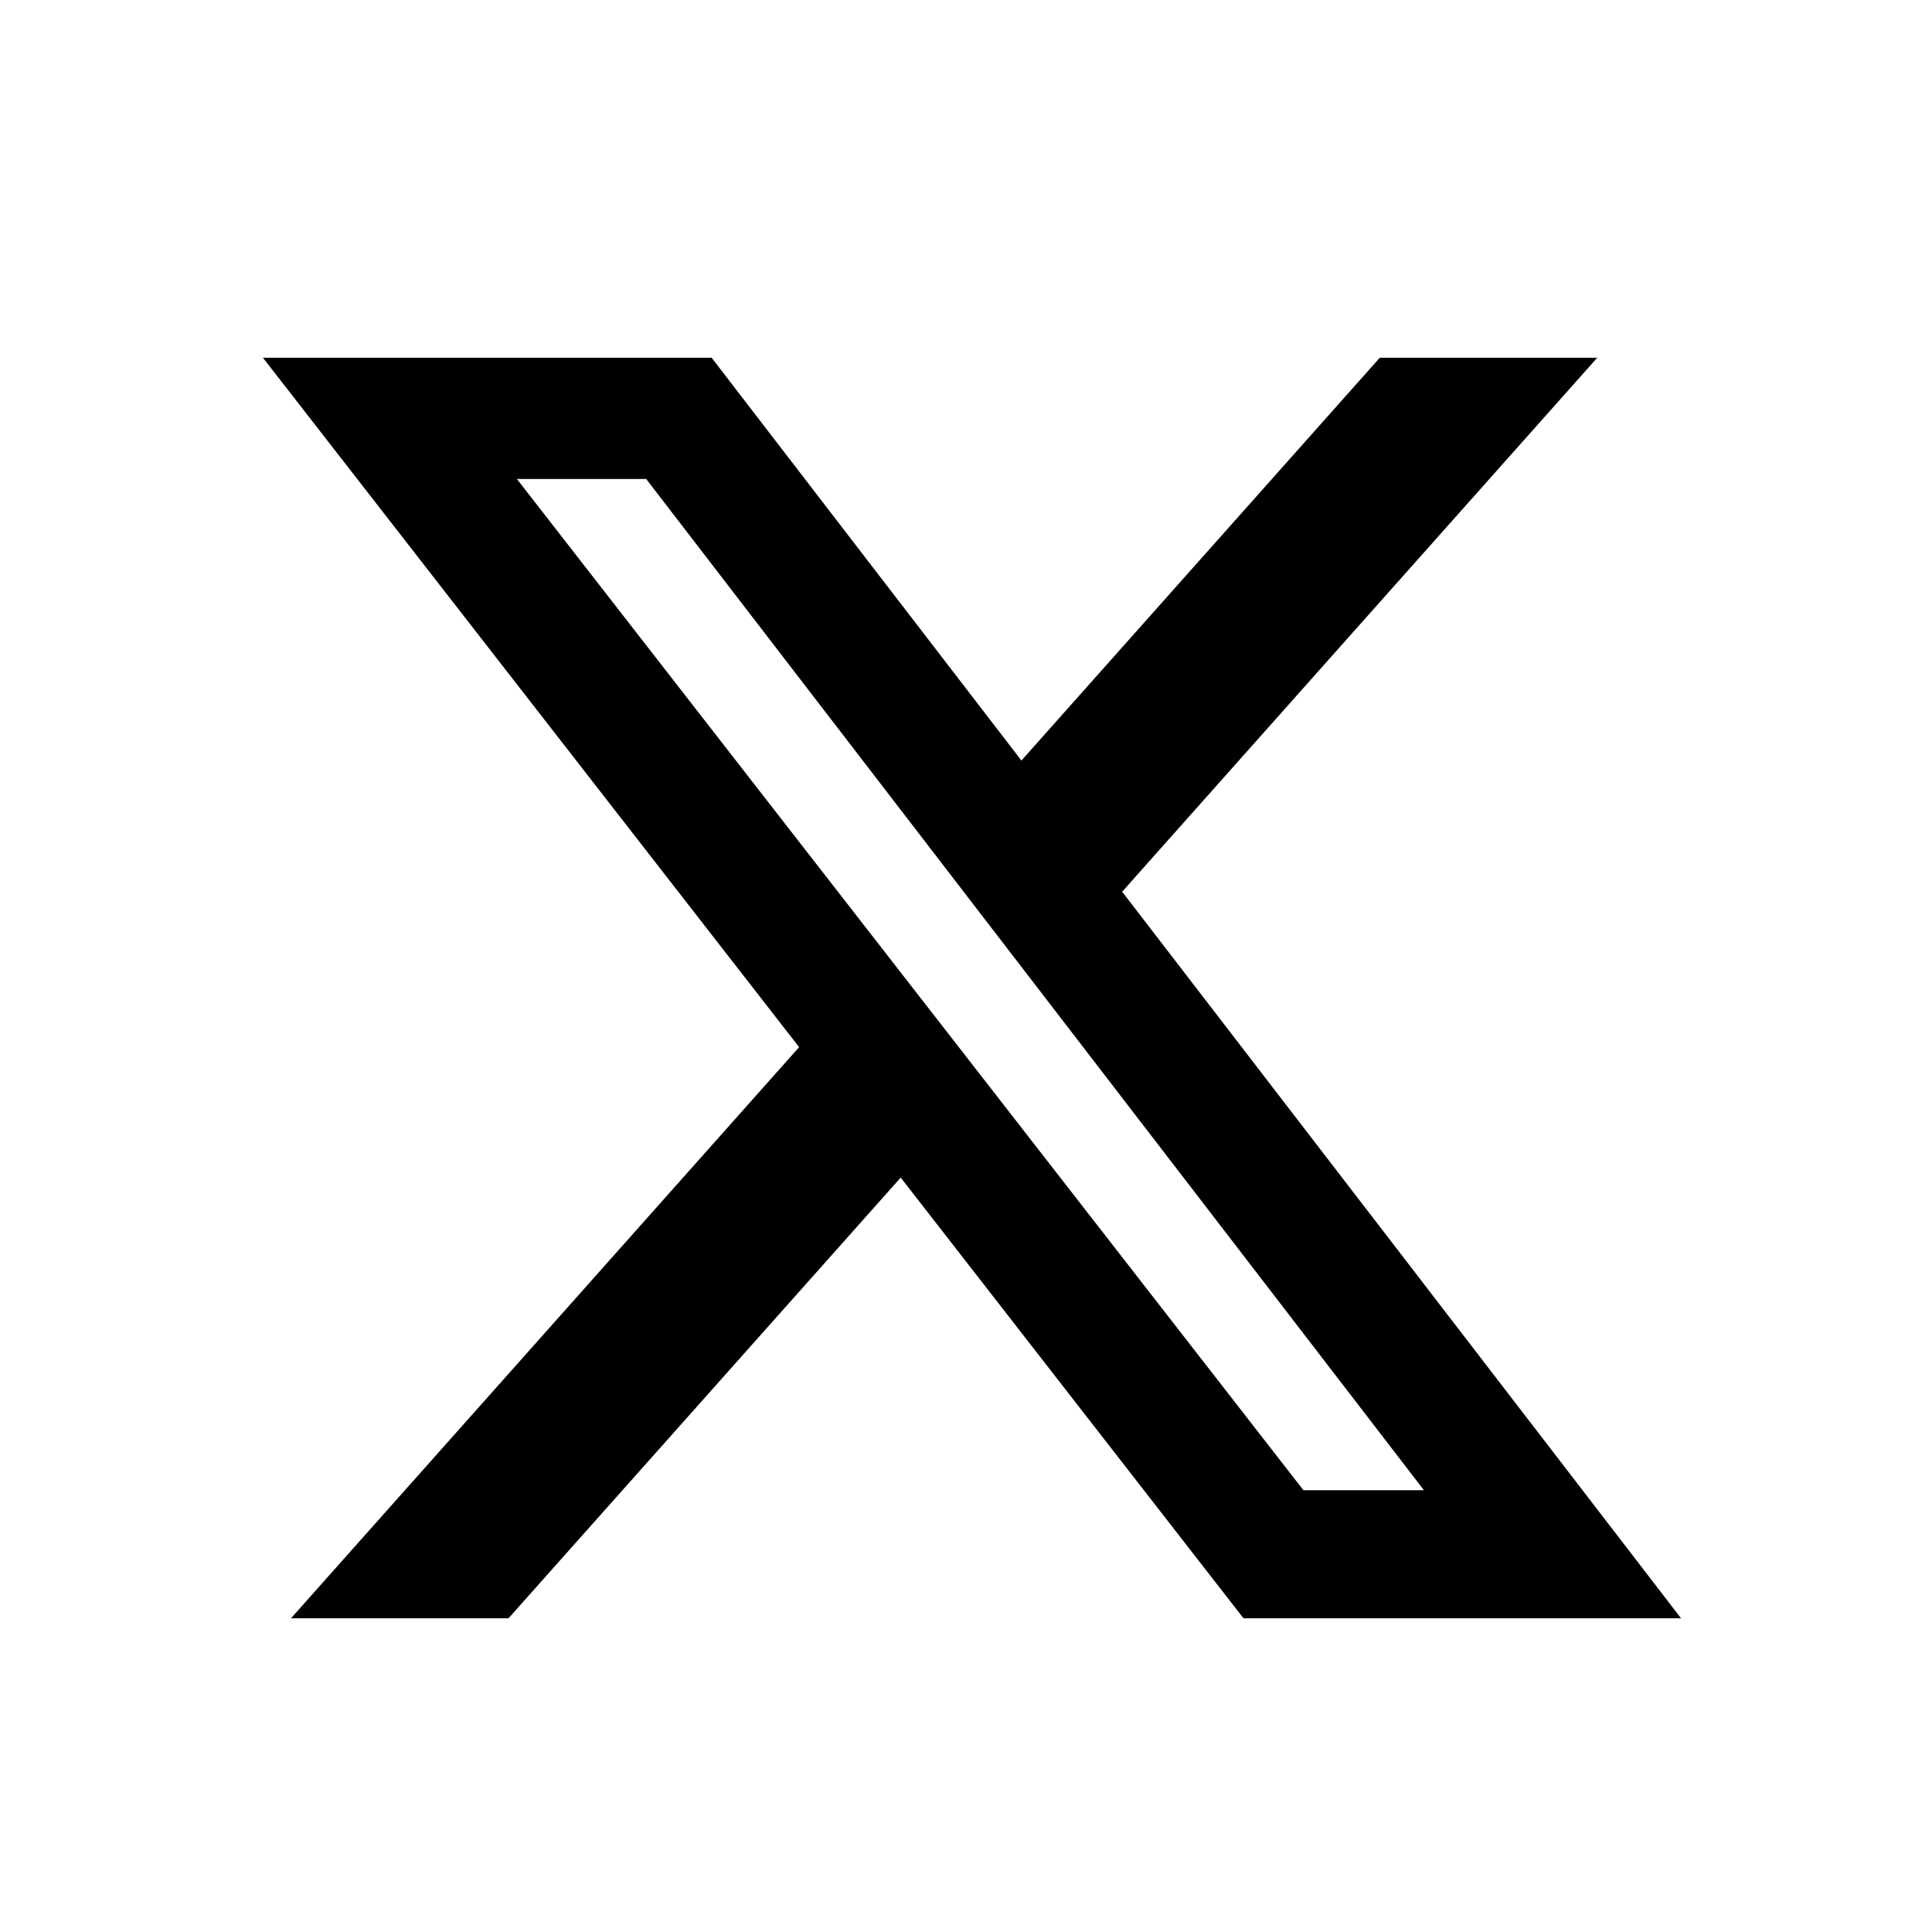
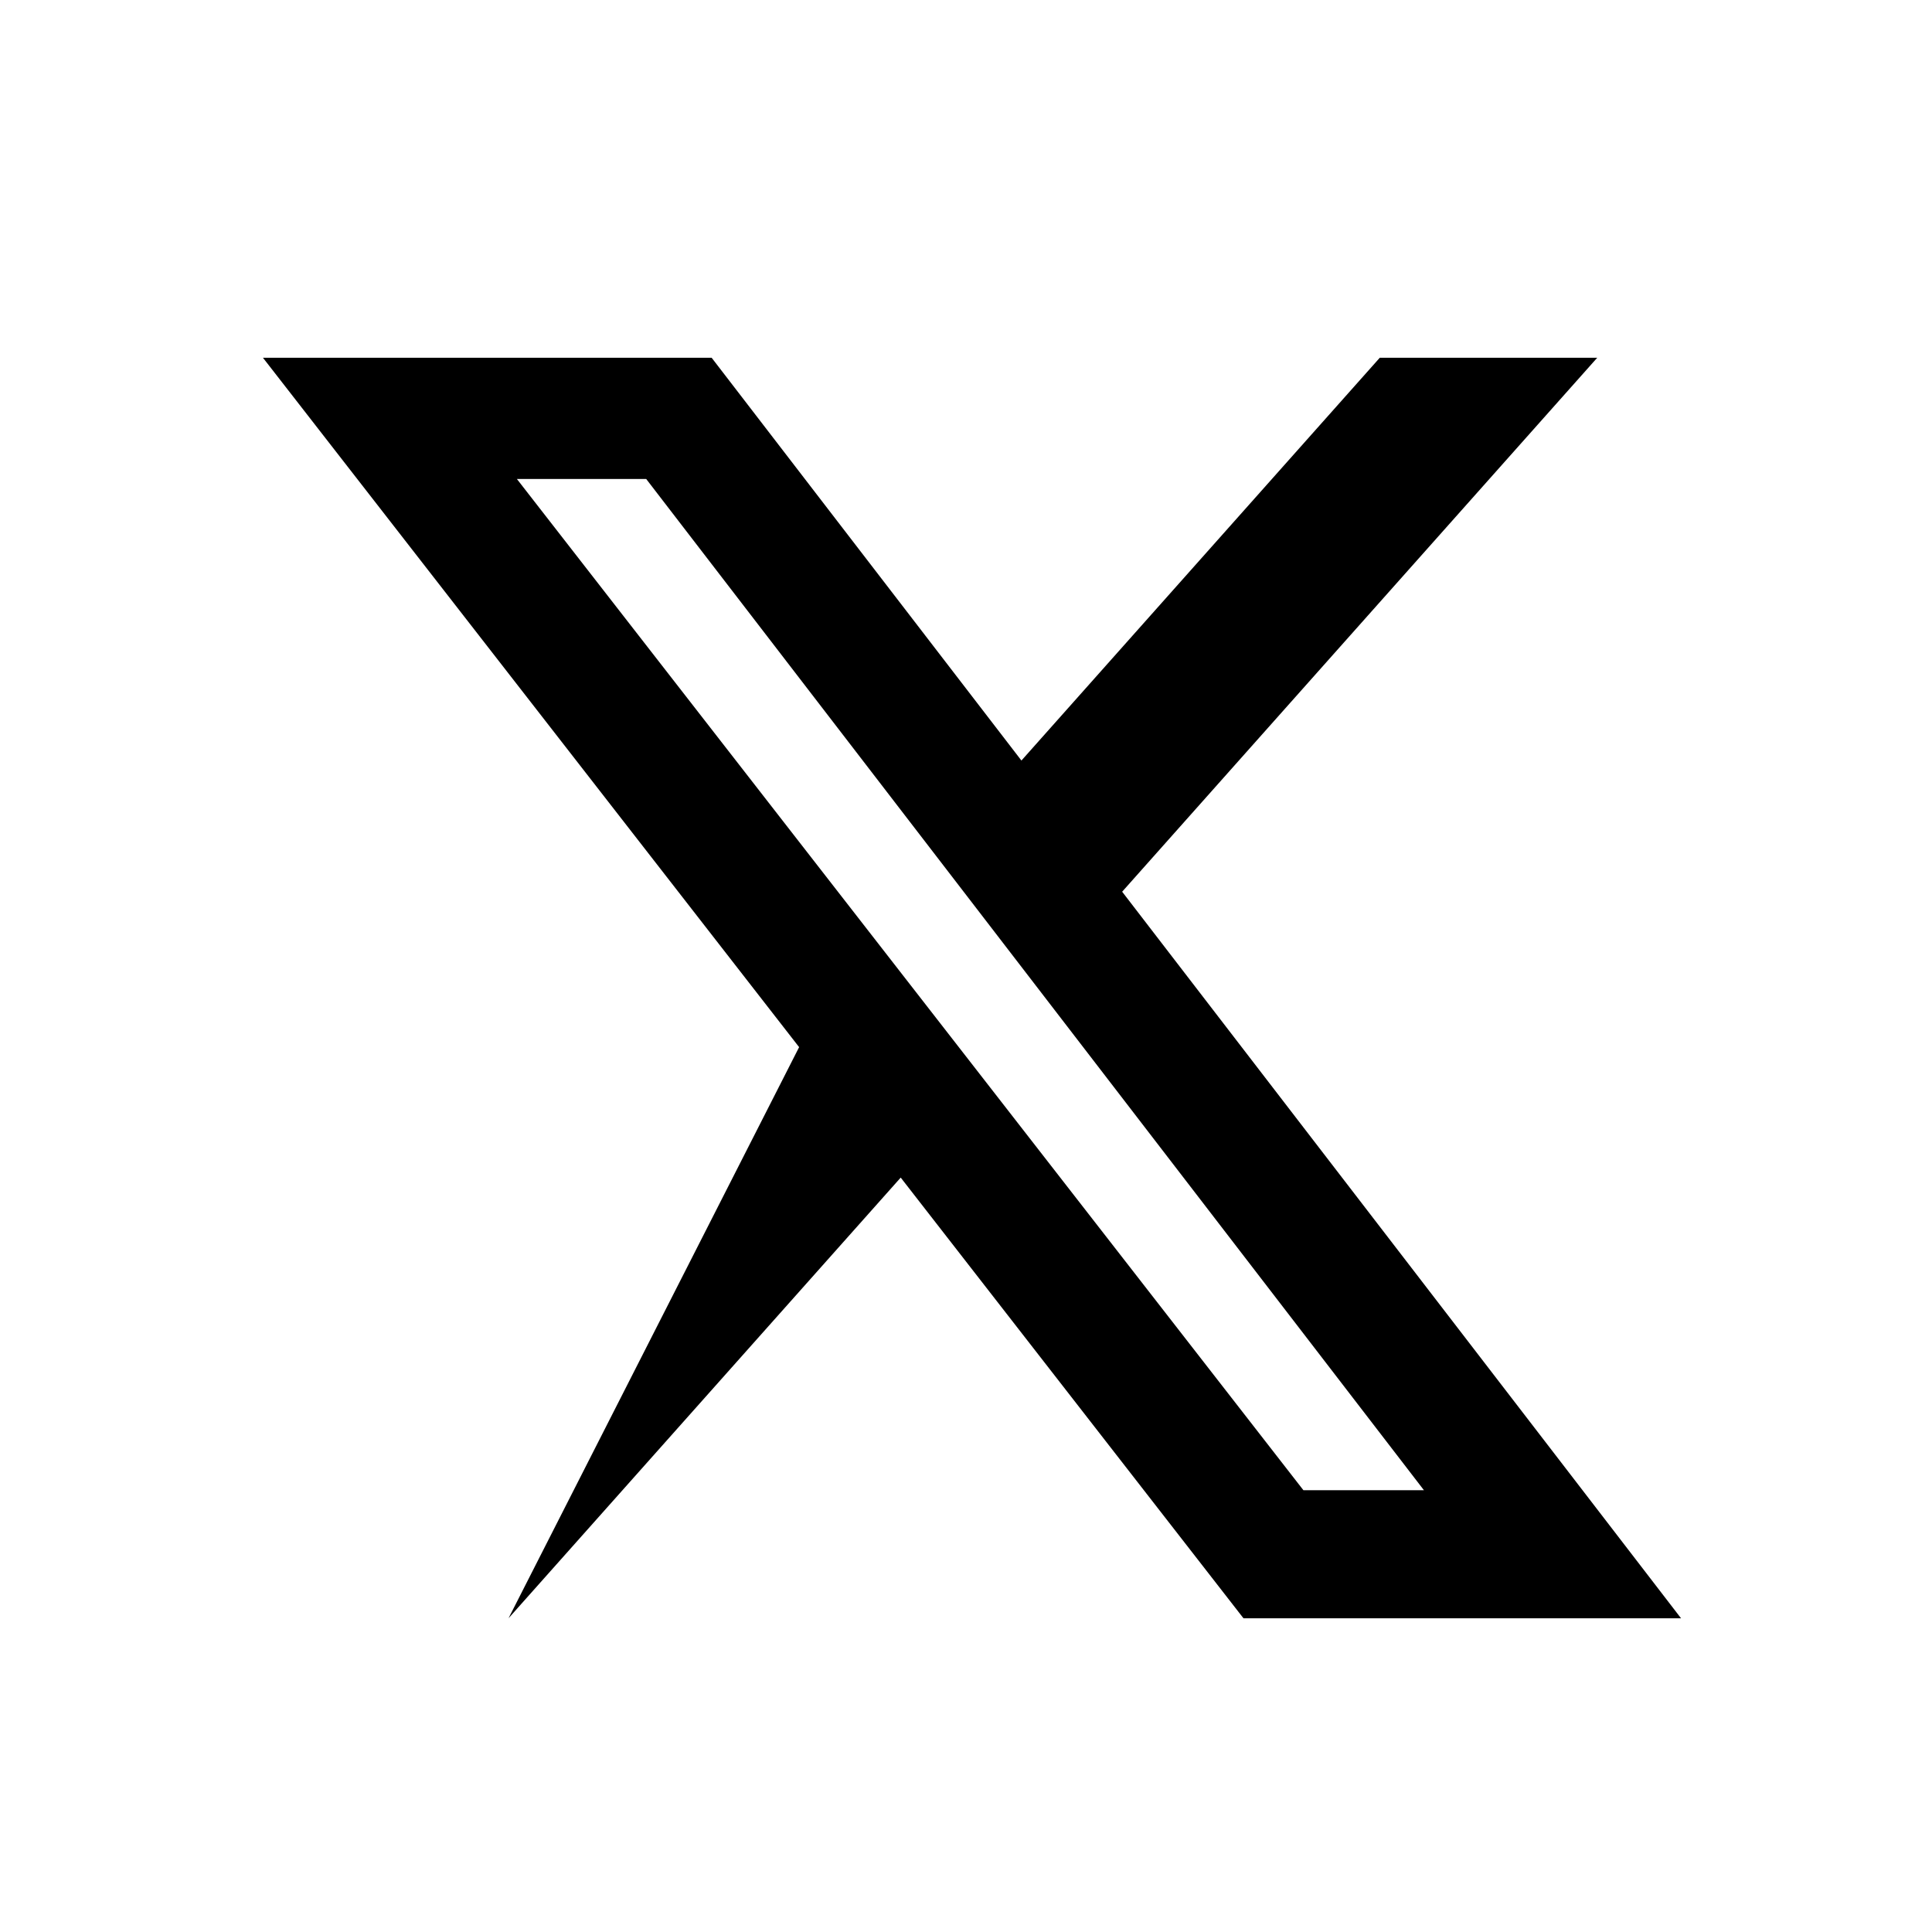
<svg xmlns="http://www.w3.org/2000/svg" width="29" height="29" viewBox="0 0 29 29" fill="none">
-   <path d="M20.711 5.37H23.975L16.844 13.385L25.233 24.291H18.665L13.52 17.676L7.633 24.291H4.368L11.995 15.718L3.947 5.37H10.682L15.332 11.416L20.711 5.37ZM19.565 22.369H21.374L9.7 7.19H7.759L19.565 22.369Z" fill="black" />
+   <path d="M20.711 5.37H23.975L16.844 13.385L25.233 24.291H18.665L13.52 17.676L7.633 24.291L11.995 15.718L3.947 5.37H10.682L15.332 11.416L20.711 5.37ZM19.565 22.369H21.374L9.7 7.19H7.759L19.565 22.369Z" fill="black" />
</svg>